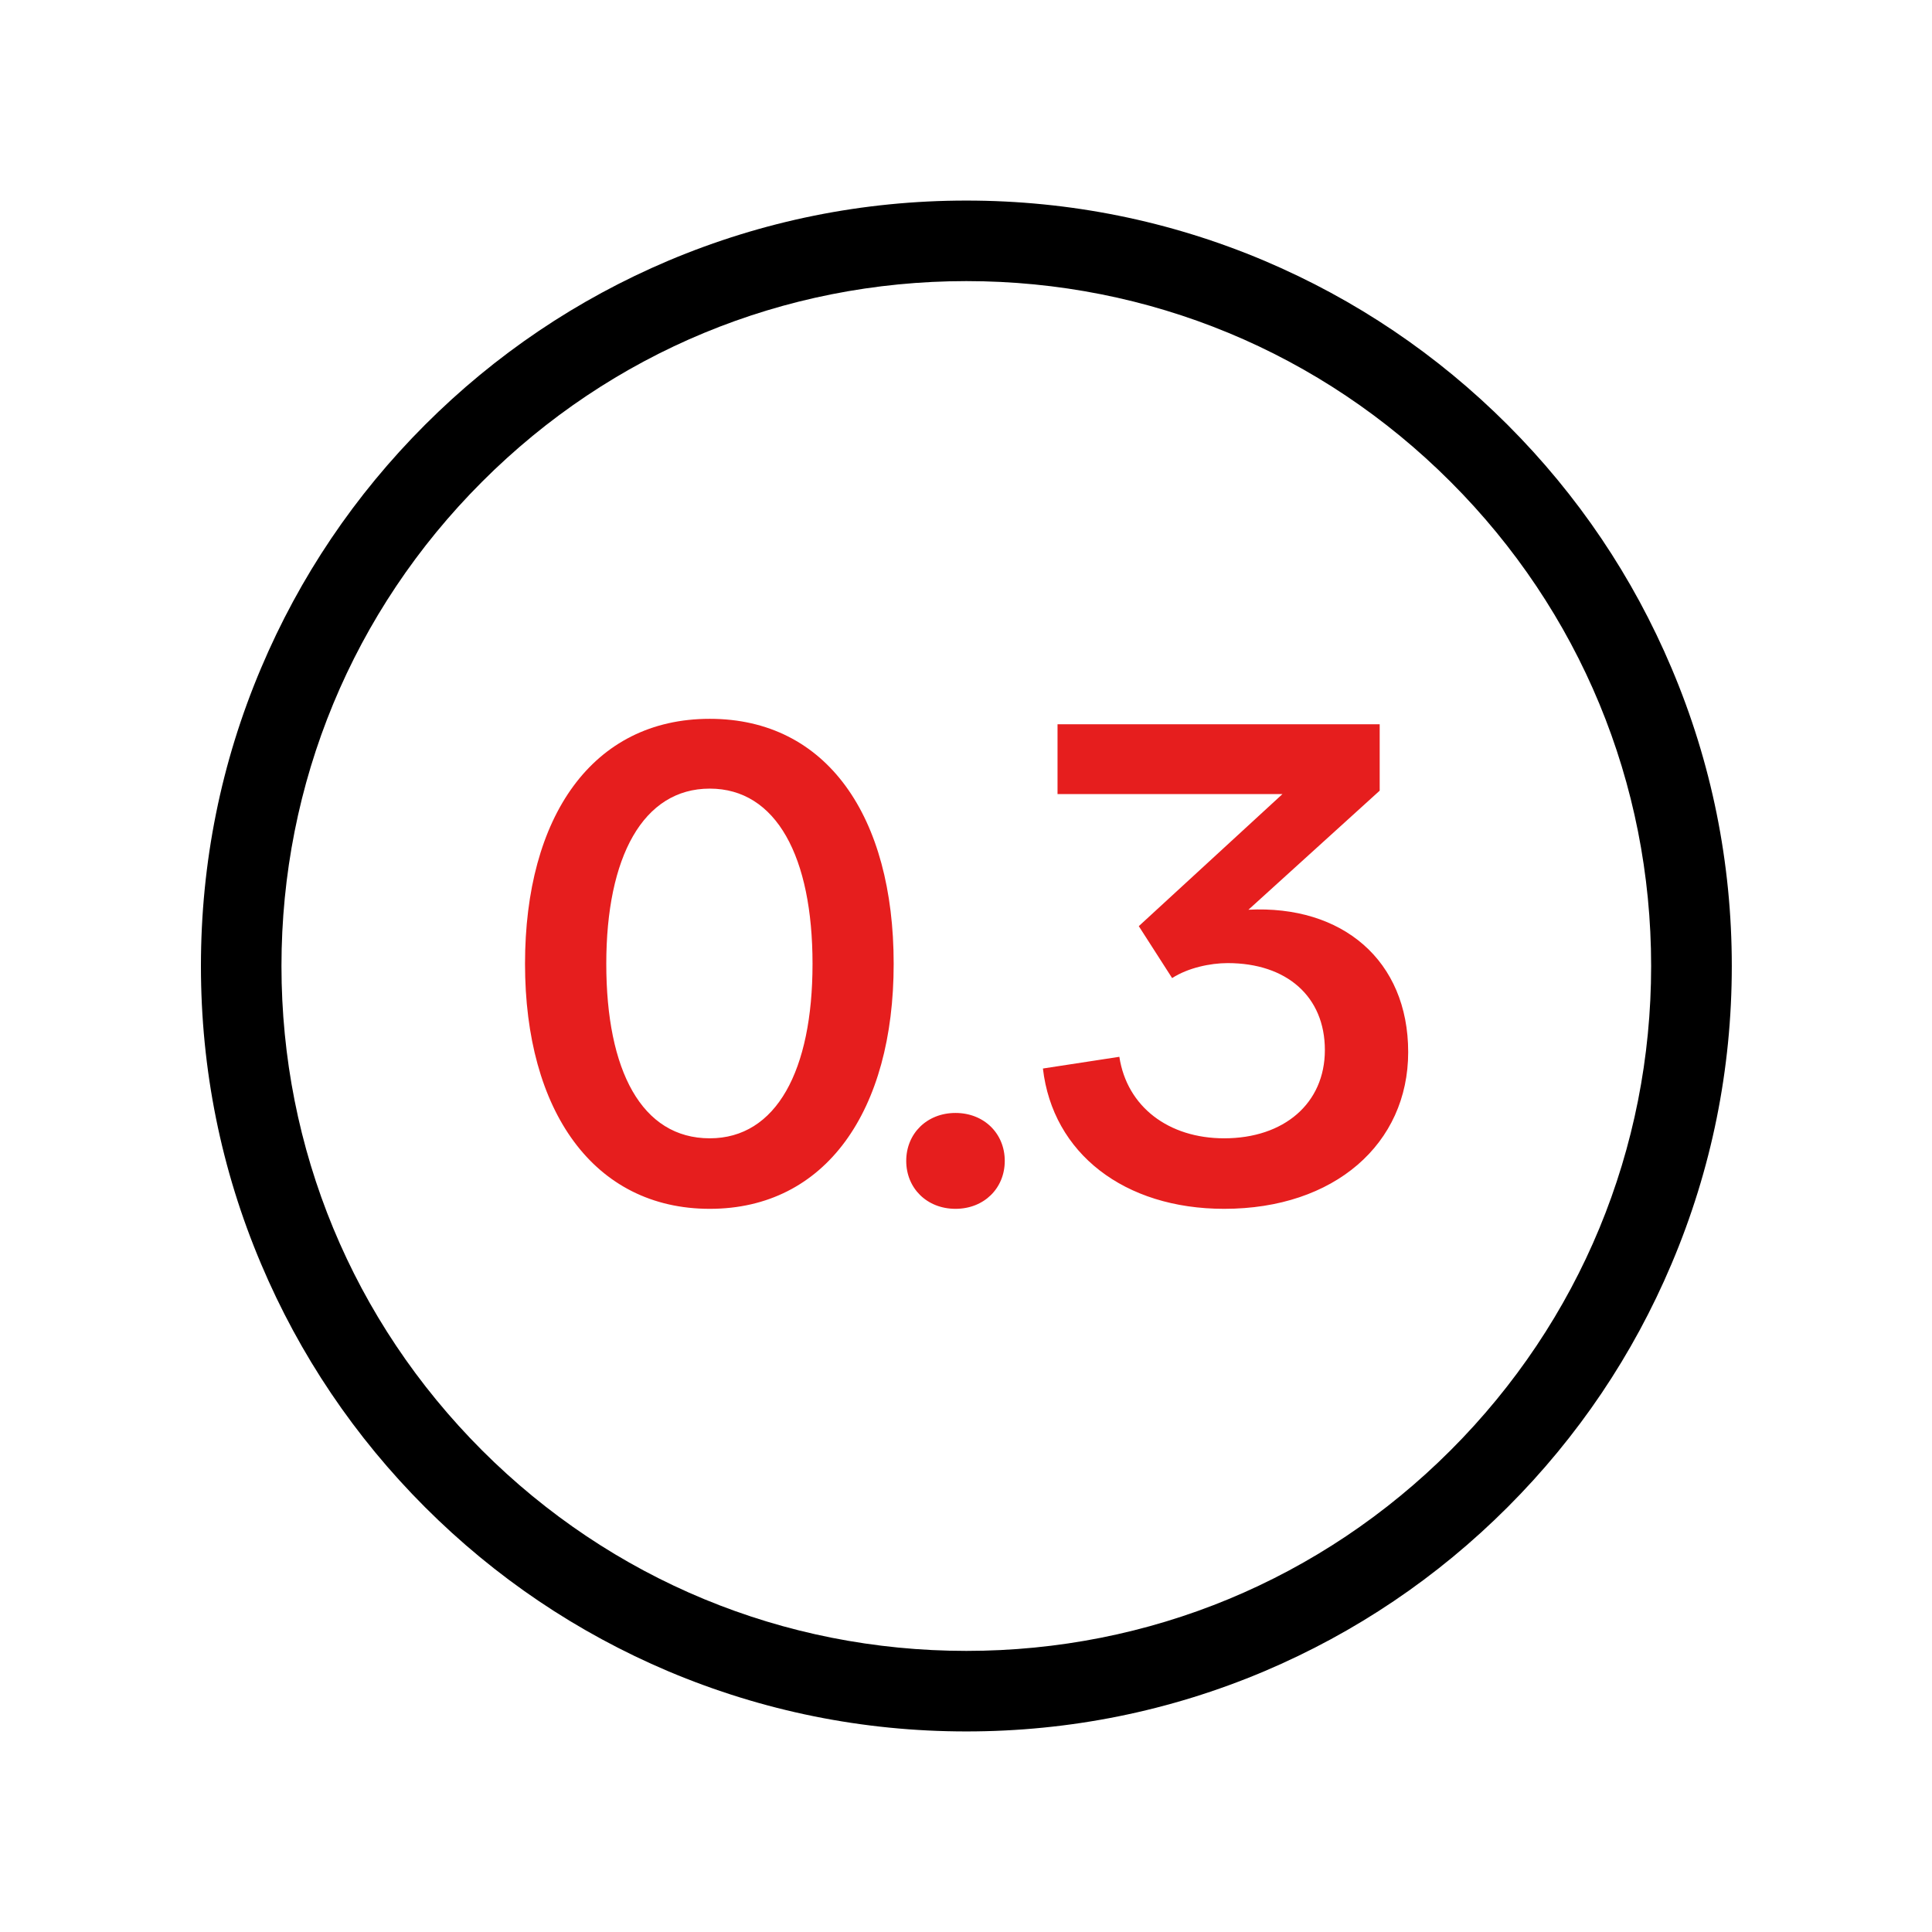
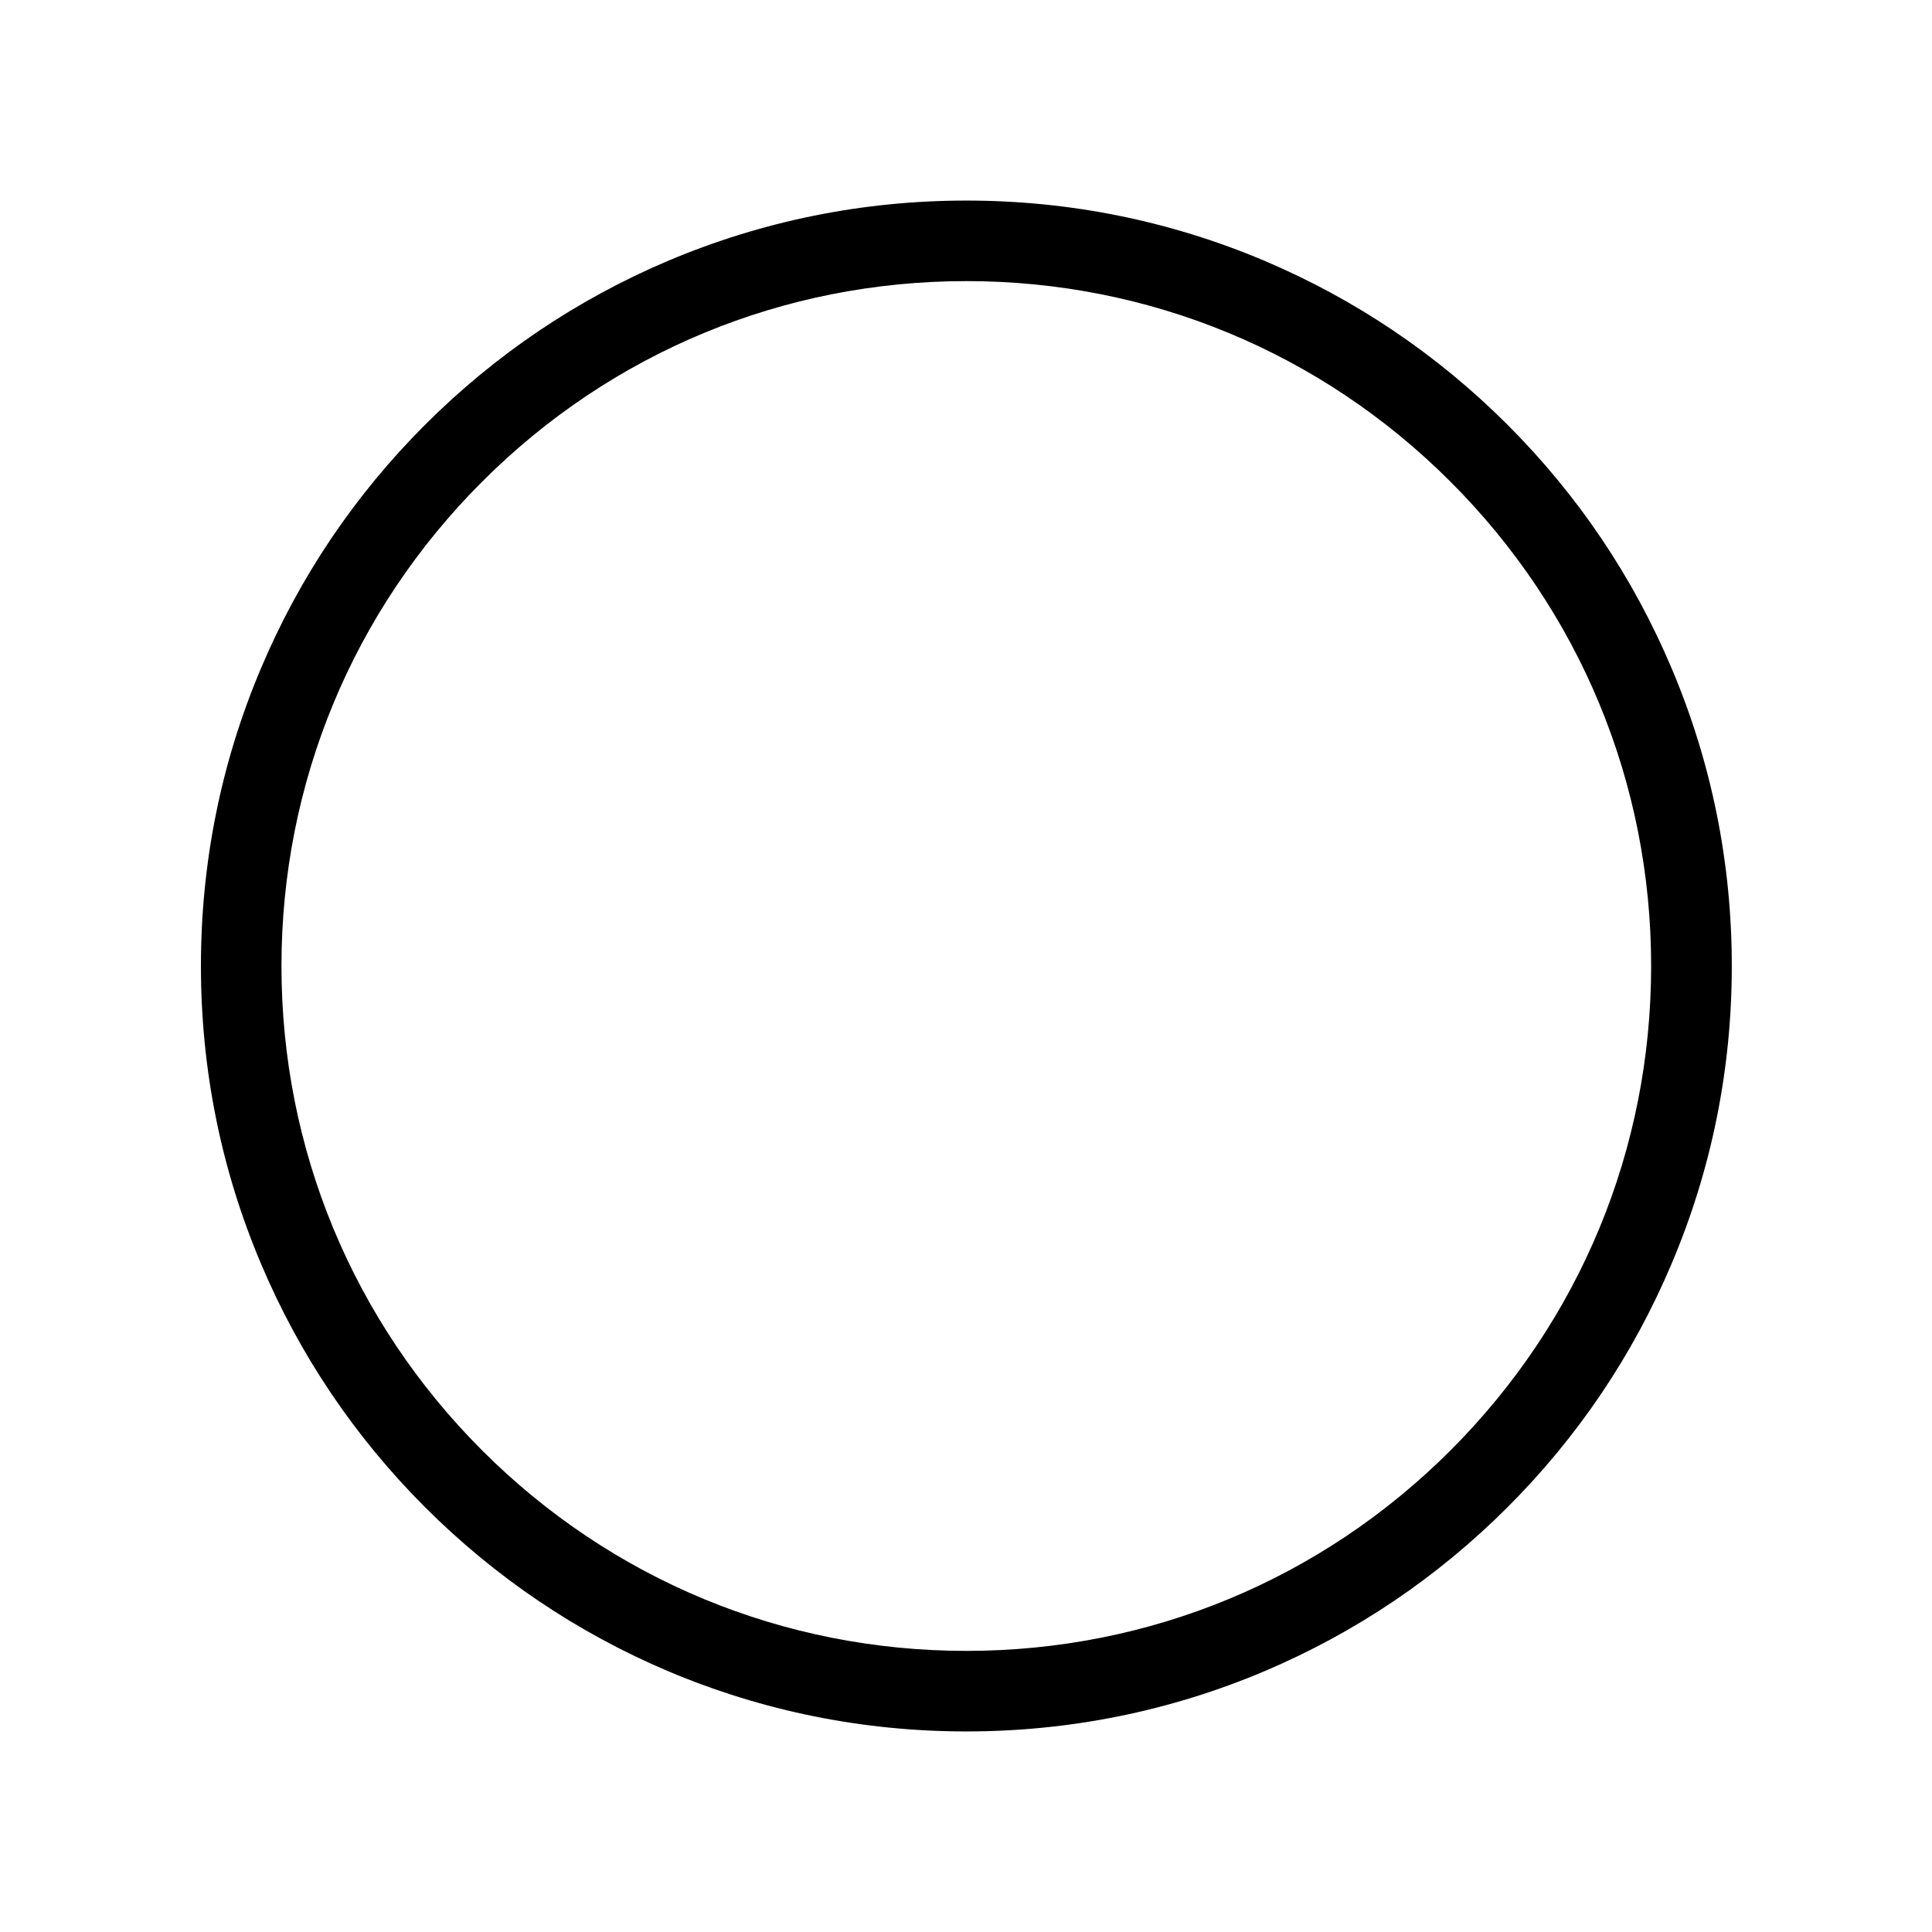
<svg xmlns="http://www.w3.org/2000/svg" width="16" height="16" viewBox="0 0 16 16" fill="none">
  <path d="M8.003 14.339C7.147 14.339 6.317 14.171 5.535 13.841C4.78 13.521 4.102 13.064 3.52 12.482C2.938 11.9 2.481 11.222 2.162 10.467C1.831 9.686 1.664 8.856 1.664 8C1.664 7.144 1.831 6.314 2.162 5.533C2.481 4.778 2.938 4.1 3.52 3.518C4.102 2.936 4.78 2.479 5.535 2.159C6.317 1.829 7.147 1.661 8.003 1.661C8.858 1.661 9.689 1.829 10.47 2.159C11.225 2.479 11.903 2.936 12.485 3.518C13.067 4.1 13.524 4.778 13.843 5.533C14.174 6.314 14.342 7.144 14.342 8C14.342 8.856 14.174 9.686 13.843 10.467C13.524 11.222 13.067 11.9 12.485 12.482C11.903 13.064 11.225 13.521 10.47 13.841C9.689 14.171 8.858 14.339 8.003 14.339ZM8.003 2.328C6.488 2.328 5.063 2.918 3.992 3.99C2.921 5.061 2.331 6.485 2.331 8C2.331 9.515 2.921 10.939 3.992 12.011C5.063 13.082 6.488 13.672 8.003 13.672C9.518 13.672 10.942 13.082 12.013 12.011C13.085 10.939 13.674 9.515 13.674 8C13.674 6.485 13.084 5.061 12.013 3.99C10.942 2.918 9.518 2.328 8.003 2.328Z" fill="currentColor" />
-   <path d="M4.348 7.982C4.348 6.763 4.906 5.953 5.878 5.953C6.849 5.953 7.401 6.763 7.401 7.982C7.401 9.2 6.838 10.011 5.878 10.011C4.917 10.011 4.348 9.2 4.348 7.982ZM5.878 9.427C6.429 9.427 6.729 8.866 6.729 7.982C6.729 7.097 6.43 6.531 5.878 6.531C5.325 6.531 5.021 7.097 5.021 7.982C5.021 8.866 5.314 9.427 5.878 9.427ZM7.505 9.614C7.505 9.387 7.677 9.217 7.913 9.217C8.149 9.217 8.321 9.387 8.321 9.614C8.321 9.841 8.149 10.011 7.913 10.011C7.677 10.011 7.505 9.841 7.505 9.614ZM8.637 8.849L9.27 8.752C9.333 9.166 9.678 9.427 10.138 9.427C10.633 9.427 10.972 9.138 10.972 8.696C10.972 8.253 10.656 7.976 10.167 7.976C10.023 7.976 9.839 8.015 9.707 8.1L9.431 7.67L10.621 6.576H8.758V5.998H11.426V6.548L10.339 7.534C11.116 7.494 11.662 7.953 11.662 8.713C11.662 9.472 11.052 10.011 10.138 10.011C9.31 10.011 8.718 9.551 8.637 8.849Z" fill="#E61E1E" />
</svg>